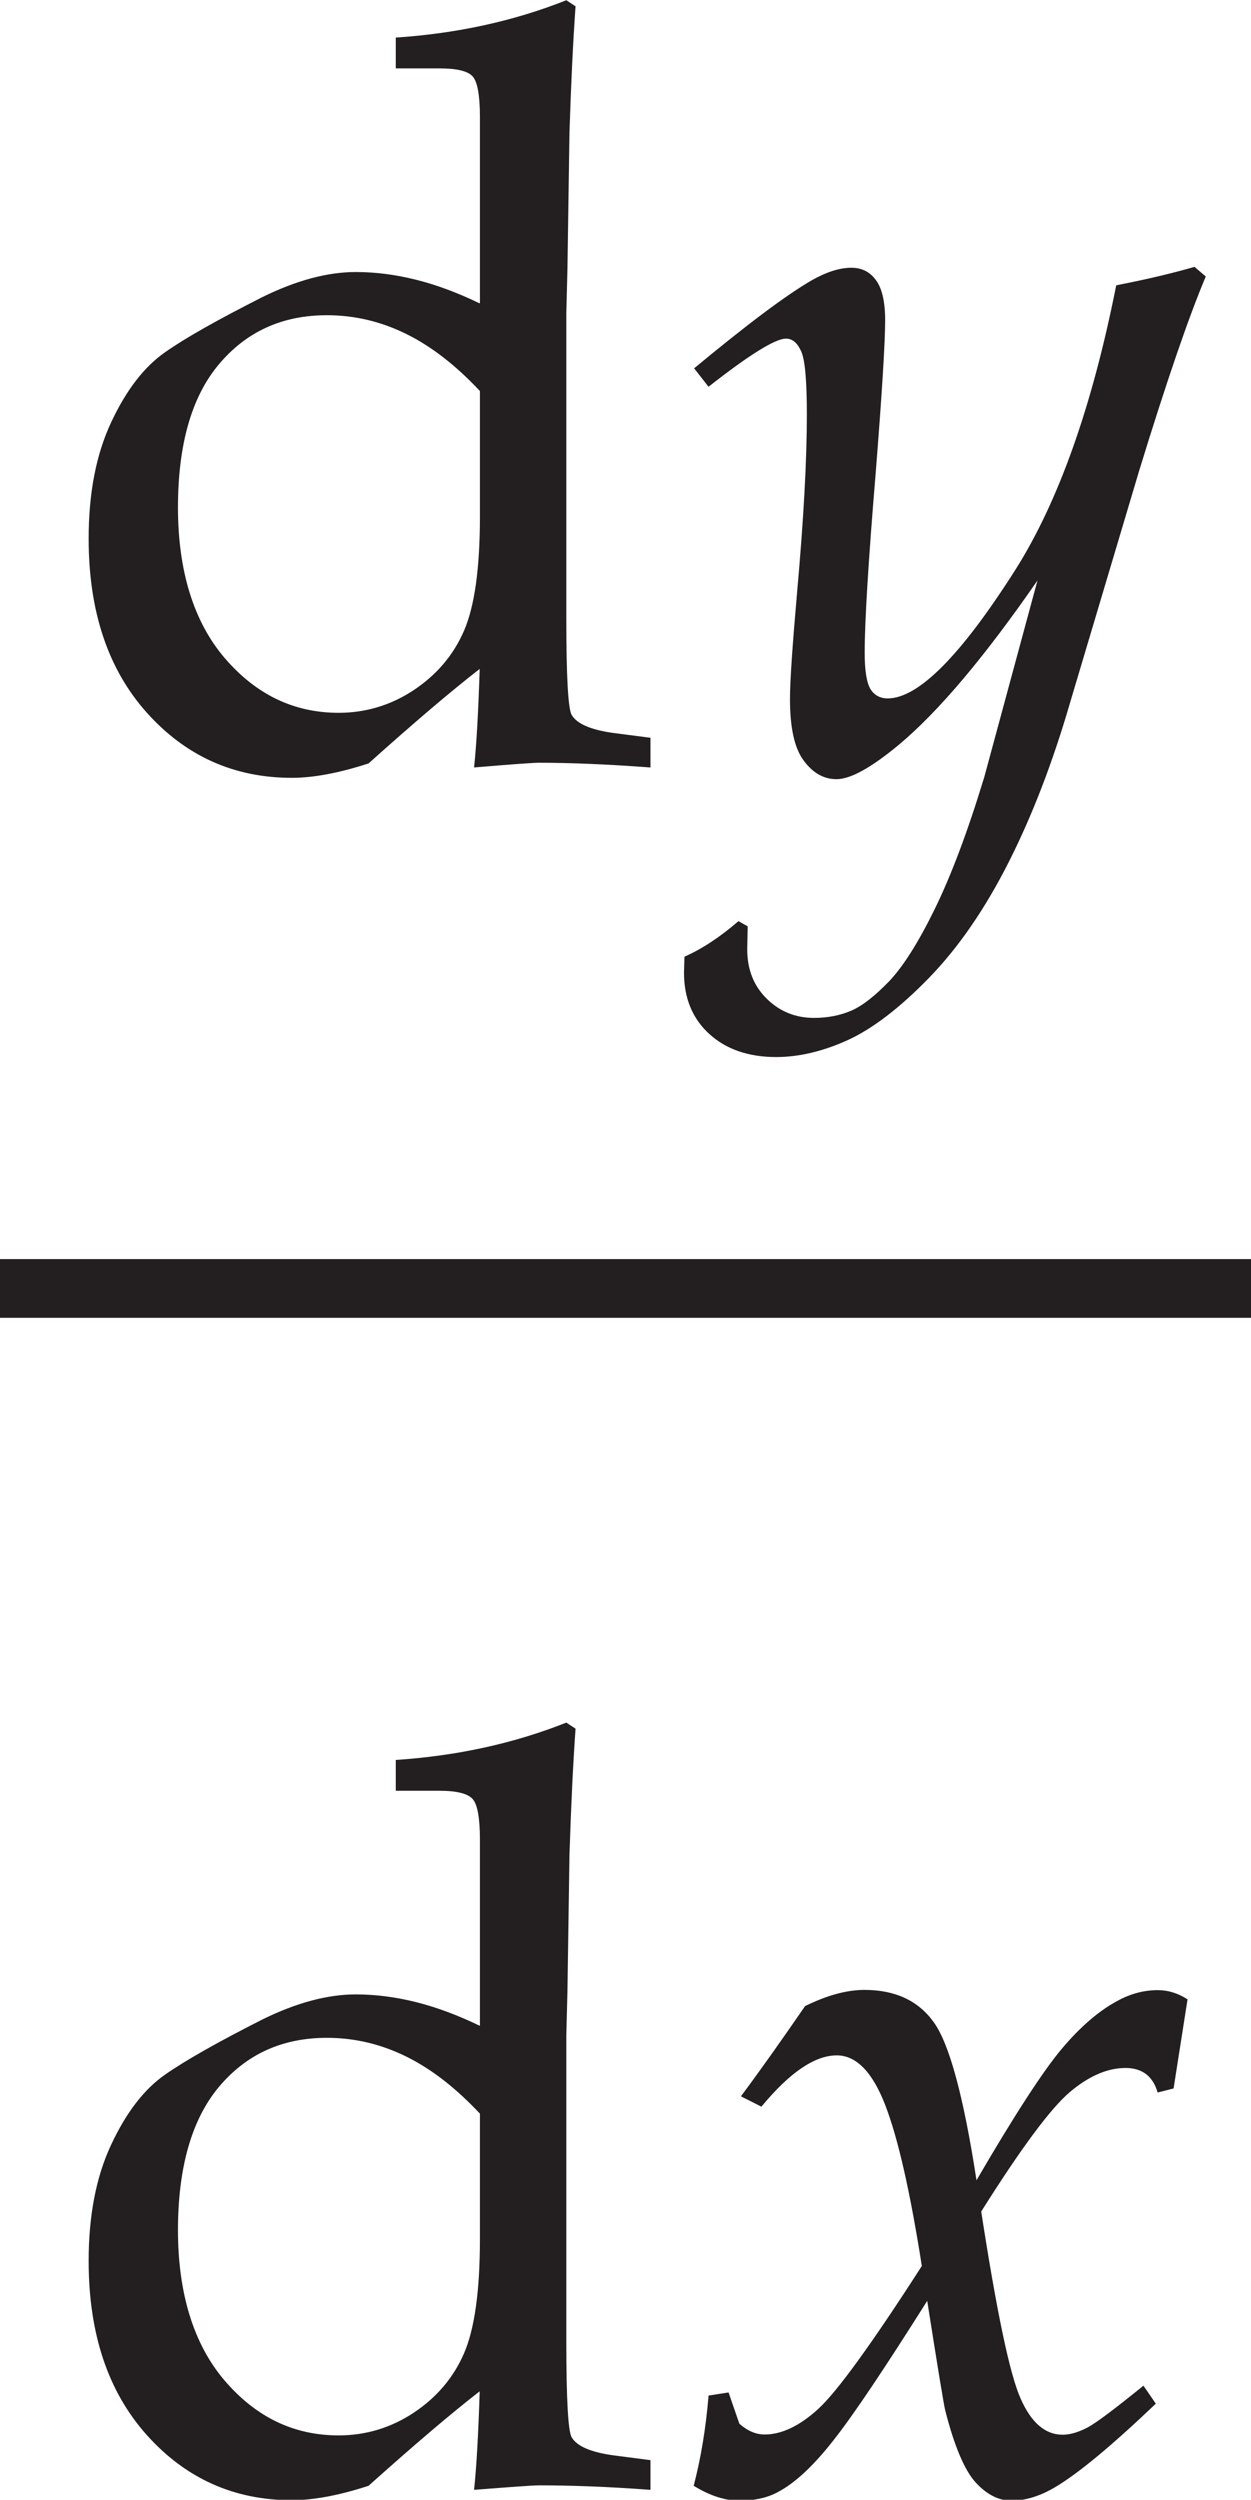
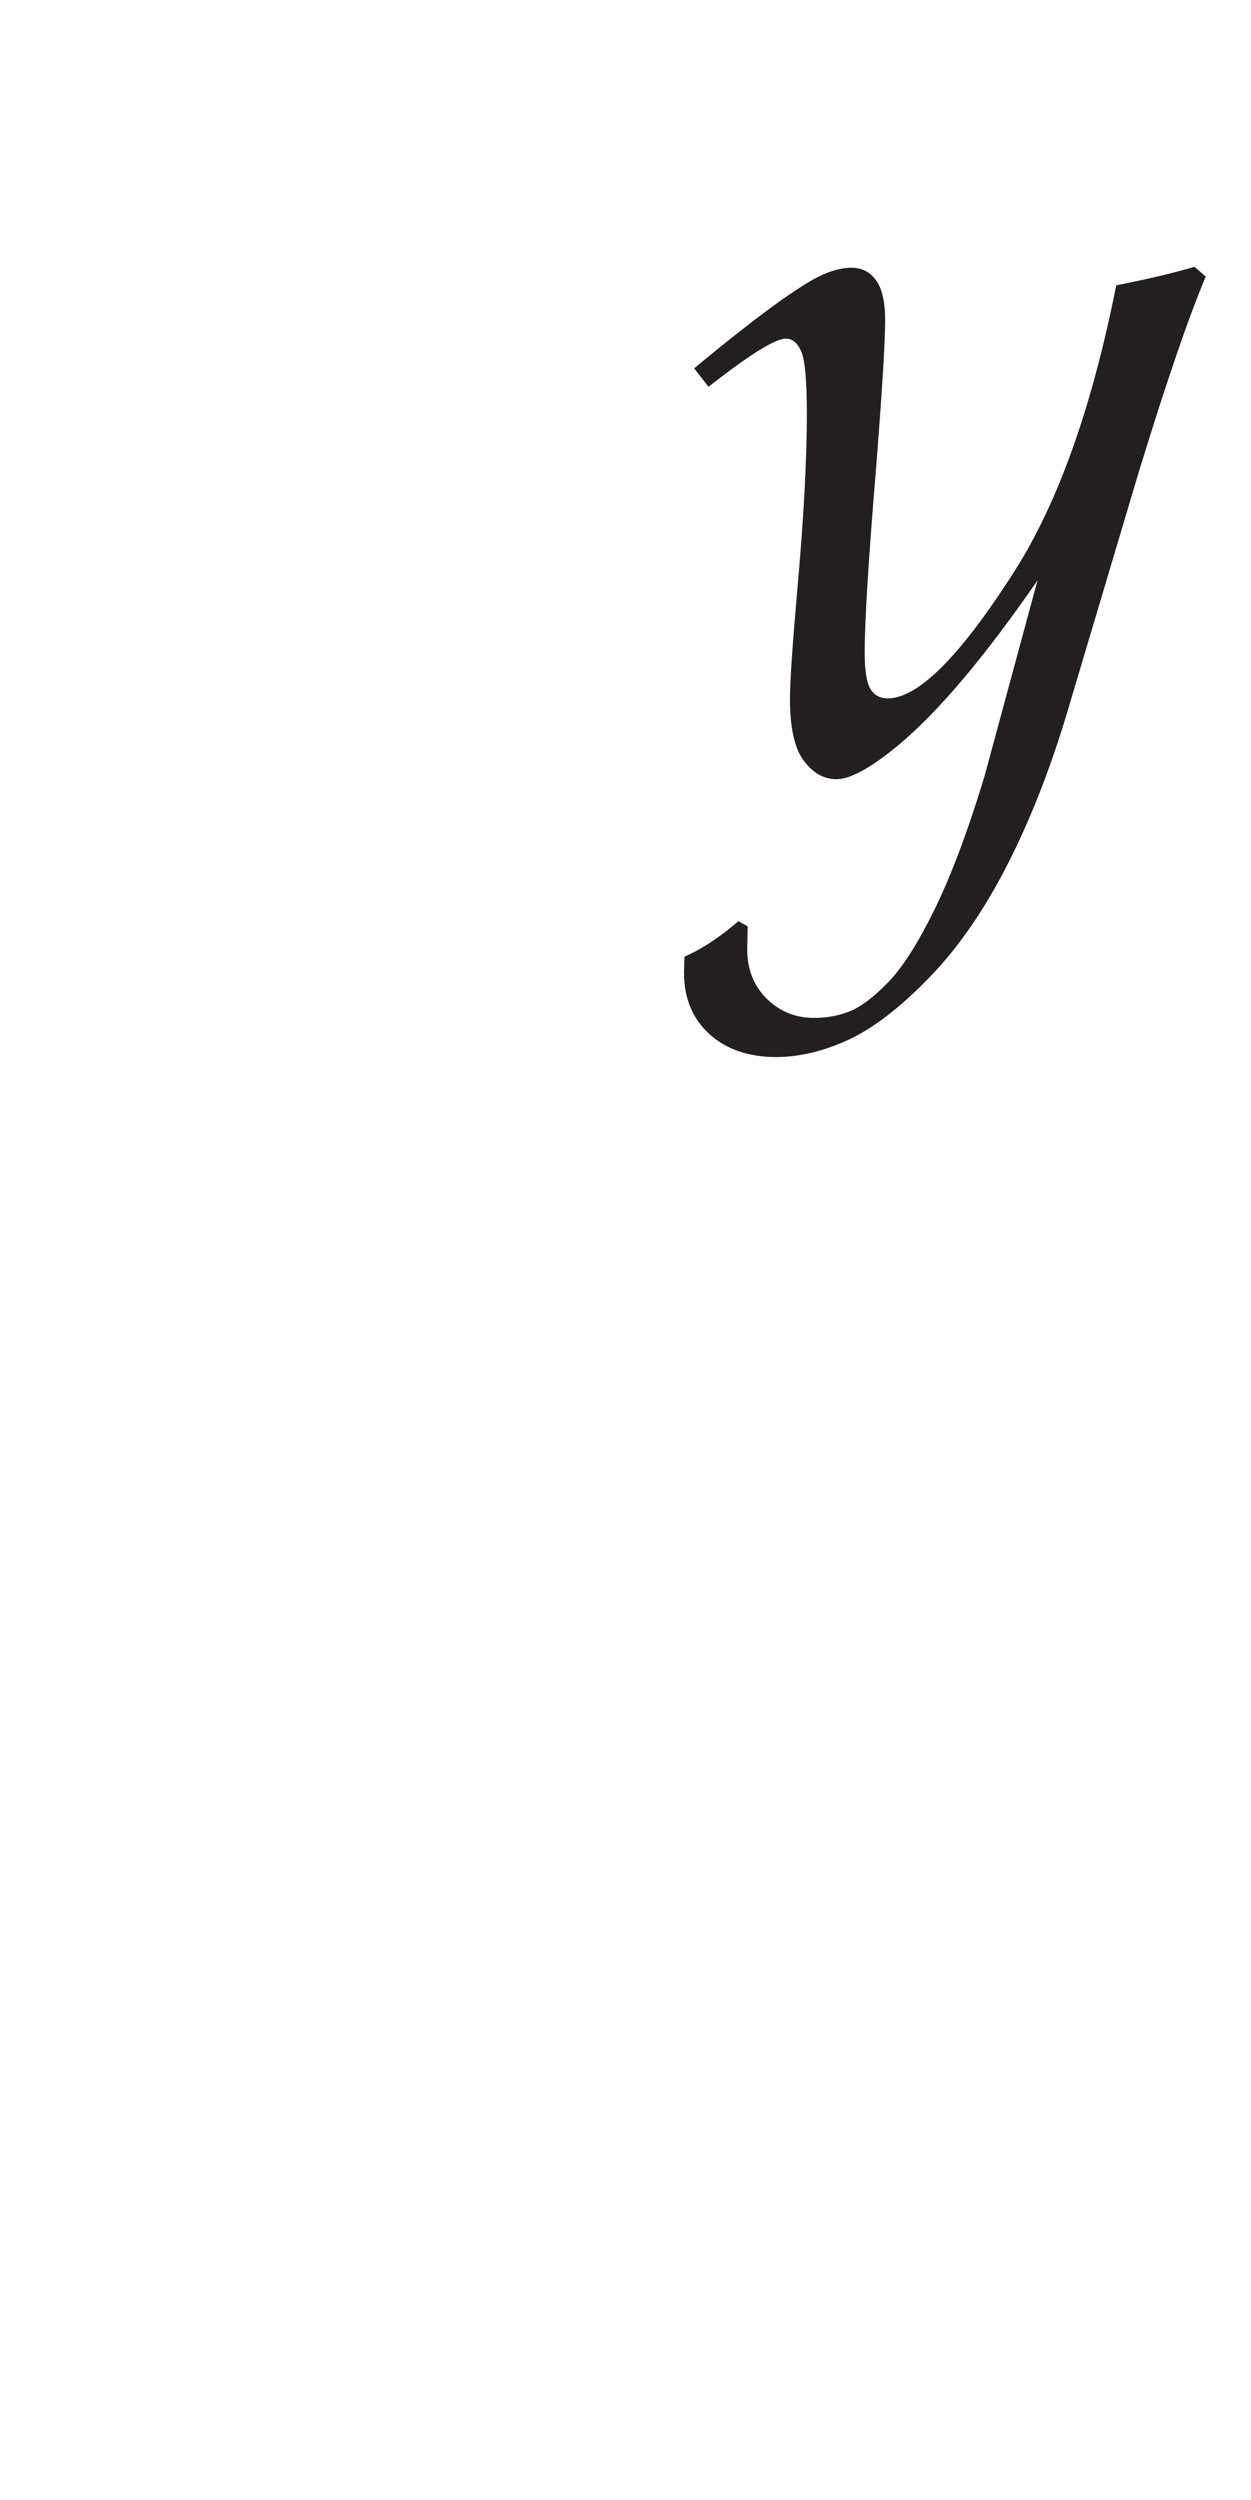
<svg xmlns="http://www.w3.org/2000/svg" data-name="Layer 2" height="111.1" preserveAspectRatio="xMidYMid meet" version="1.0" viewBox="0.0 0.0 55.6 111.1" width="55.6" zoomAndPan="magnify">
  <g data-name="Layer 4">
    <g fill="#231f20">
      <g id="change1_1">
-         <path d="m21.33,13.46V5.2c0-.96-.11-1.56-.32-1.8-.21-.24-.7-.36-1.46-.36h-1.96v-1.37c2.71-.18,5.24-.73,7.58-1.66l.41.27c-.11,1.55-.2,3.42-.27,5.61l-.09,6.06-.05,1.96v13.61c0,2.54.08,3.95.23,4.24.23.41.86.68,1.89.82l1.62.21v1.32c-1.87-.14-3.53-.21-4.96-.21-.26,0-1.22.07-2.88.21.11-1.03.19-2.49.25-4.38-1.29,1-2.93,2.4-4.94,4.2-1.29.42-2.43.64-3.41.64-2.56,0-4.71-.96-6.44-2.89-1.73-1.93-2.59-4.51-2.59-7.74,0-2.02.33-3.74,1-5.17.67-1.43,1.46-2.46,2.39-3.11.92-.65,2.37-1.46,4.32-2.45,1.5-.74,2.89-1.12,4.16-1.12.86,0,1.75.11,2.67.34.92.23,1.86.58,2.83,1.05Zm0,3.92c-1.05-1.12-2.13-1.97-3.26-2.53s-2.31-.84-3.54-.84c-1.99,0-3.58.73-4.8,2.18s-1.82,3.58-1.82,6.37.69,5.07,2.08,6.69c1.39,1.62,3.07,2.43,5.06,2.43,1.21,0,2.33-.34,3.34-1.01,1.02-.68,1.76-1.55,2.23-2.63.47-1.08.71-2.77.71-5.08v-5.56Z" />
        <path d="m31.49,17.19l-.64-.82c2.34-1.94,4.08-3.25,5.24-3.92.64-.36,1.22-.55,1.75-.55.46,0,.82.18,1.09.55.27.36.41.96.41,1.78,0,.99-.14,3.25-.42,6.79-.33,3.96-.49,6.63-.49,7.99,0,.8.09,1.34.26,1.62.17.27.43.41.76.41,1.37,0,3.26-1.91,5.68-5.72,1.91-3.02,3.41-7.24,4.48-12.64,1.39-.27,2.55-.55,3.48-.82l.5.43c-.74,1.75-1.73,4.62-2.96,8.63l-3.08,10.34c-.76,2.61-1.66,4.96-2.71,7.04-1.05,2.08-2.23,3.8-3.54,5.15-1.31,1.35-2.53,2.28-3.63,2.78s-2.17.75-3.17.75c-1.23,0-2.22-.34-2.97-1.02-.75-.68-1.13-1.59-1.13-2.73l.02-.71c.79-.35,1.59-.88,2.4-1.58l.41.23-.02,1.02c0,.9.29,1.63.87,2.2.58.57,1.28.85,2.1.85.61,0,1.16-.11,1.65-.32.49-.21,1.05-.65,1.68-1.3.62-.65,1.3-1.72,2.03-3.21.73-1.49,1.47-3.45,2.21-5.89l2.36-8.72c-2.33,3.37-4.38,5.81-6.16,7.3-1.23,1.02-2.15,1.53-2.77,1.53-.58,0-1.06-.28-1.47-.84s-.6-1.47-.6-2.73c0-.79.11-2.38.32-4.78.29-3.23.43-5.85.43-7.86,0-1.49-.08-2.42-.25-2.8-.17-.38-.39-.57-.68-.57-.47,0-1.62.71-3.44,2.14Z" />
      </g>
      <g id="change1_3">
-         <path d="m0,55.96h55.63v2.61H0v-2.61Z" />
-       </g>
+         </g>
      <g id="change1_2">
-         <path d="m21.33,90.02v-8.26c0-.96-.11-1.56-.32-1.8-.21-.24-.7-.37-1.46-.37h-1.96v-1.37c2.71-.18,5.24-.73,7.58-1.66l.41.27c-.11,1.55-.2,3.42-.27,5.61l-.09,6.06-.05,1.96v13.61c0,2.54.08,3.95.23,4.24.23.41.86.68,1.89.82l1.62.21v1.32c-1.87-.14-3.53-.2-4.96-.2-.26,0-1.22.07-2.88.2.11-1.03.19-2.49.25-4.38-1.29,1-2.93,2.4-4.94,4.2-1.29.42-2.43.64-3.41.64-2.56,0-4.71-.96-6.44-2.89-1.73-1.93-2.59-4.51-2.59-7.74,0-2.02.33-3.74,1-5.17.67-1.43,1.46-2.46,2.39-3.11s2.37-1.46,4.32-2.45c1.5-.74,2.89-1.12,4.16-1.12.86,0,1.75.11,2.67.34.92.23,1.86.58,2.83,1.05Zm0,3.92c-1.05-1.12-2.13-1.97-3.26-2.53s-2.31-.84-3.54-.84c-1.99,0-3.58.73-4.8,2.18-1.21,1.45-1.82,3.58-1.82,6.37s.69,5.07,2.08,6.69c1.39,1.62,3.07,2.43,5.06,2.43,1.21,0,2.33-.34,3.34-1.01,1.02-.68,1.76-1.55,2.23-2.63.47-1.08.71-2.77.71-5.09v-5.56Z" />
-         <path d="m31.49,106.47l.89-.14.48,1.39c.36.32.74.48,1.12.48.76,0,1.56-.38,2.39-1.14s2.37-2.88,4.6-6.35c-.52-3.31-1.06-5.69-1.63-7.16s-1.29-2.2-2.15-2.2c-.49,0-1.01.19-1.57.57-.56.38-1.15.95-1.78,1.71l-.91-.46c.96-1.29,1.9-2.63,2.85-4.01.49-.24.95-.42,1.39-.54.44-.12.86-.18,1.25-.18,1.37,0,2.4.48,3.09,1.45s1.32,3.3,1.89,7.01c1.69-2.9,2.95-4.84,3.78-5.83.83-.99,1.66-1.7,2.48-2.14.58-.32,1.18-.48,1.8-.48.46,0,.9.14,1.32.41l-.62,3.96-.71.18c-.21-.73-.69-1.09-1.43-1.09-.8,0-1.63.36-2.47,1.07-.84.71-2.16,2.48-3.94,5.31.69,4.47,1.27,7.24,1.75,8.31.47,1.07,1.09,1.61,1.87,1.61.33,0,.7-.11,1.1-.32s1.23-.84,2.49-1.86l.55.8c-1.94,1.85-3.42,3.08-4.44,3.69-.68.41-1.34.62-1.98.62-.56,0-1.09-.27-1.58-.8-.49-.53-.95-1.6-1.36-3.21-.06-.24-.33-1.87-.8-4.87-1.88,2.98-3.25,5.03-4.13,6.15-.87,1.12-1.68,1.89-2.42,2.3-.49.29-1.09.43-1.8.43-.64,0-1.31-.22-2.03-.66.32-1.22.54-2.55.66-3.99Z" />
-       </g>
+         </g>
    </g>
  </g>
</svg>